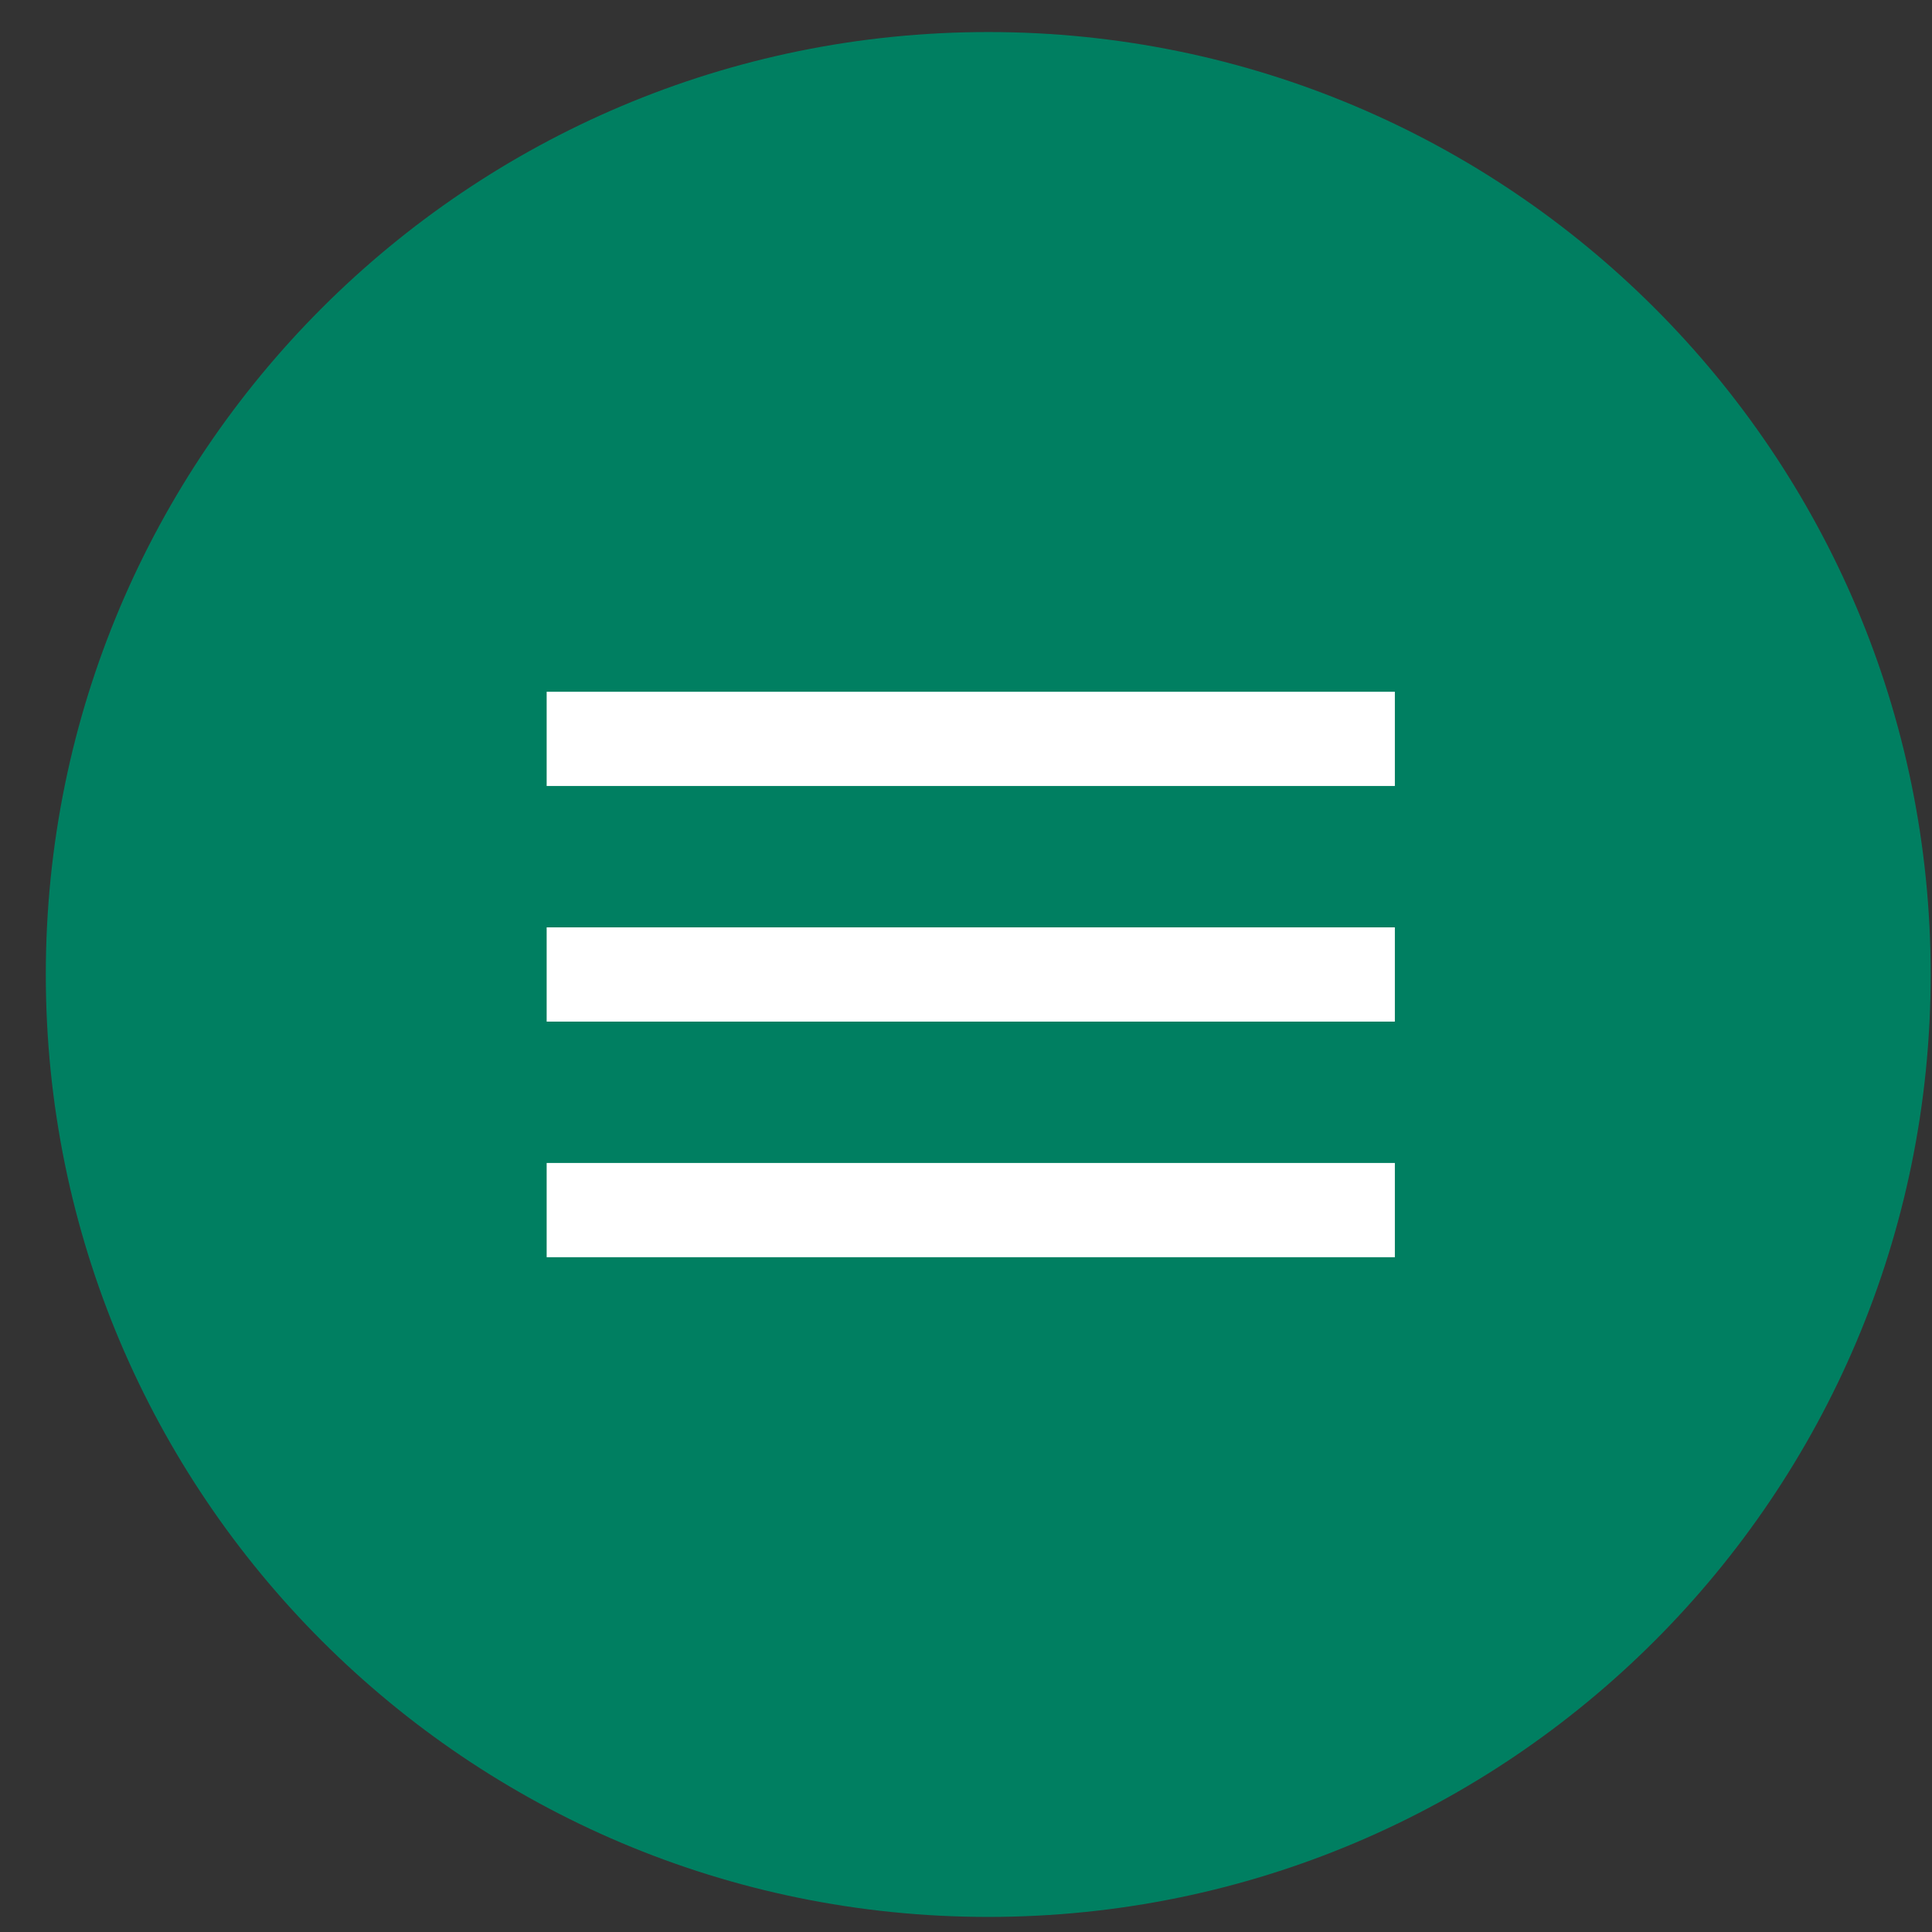
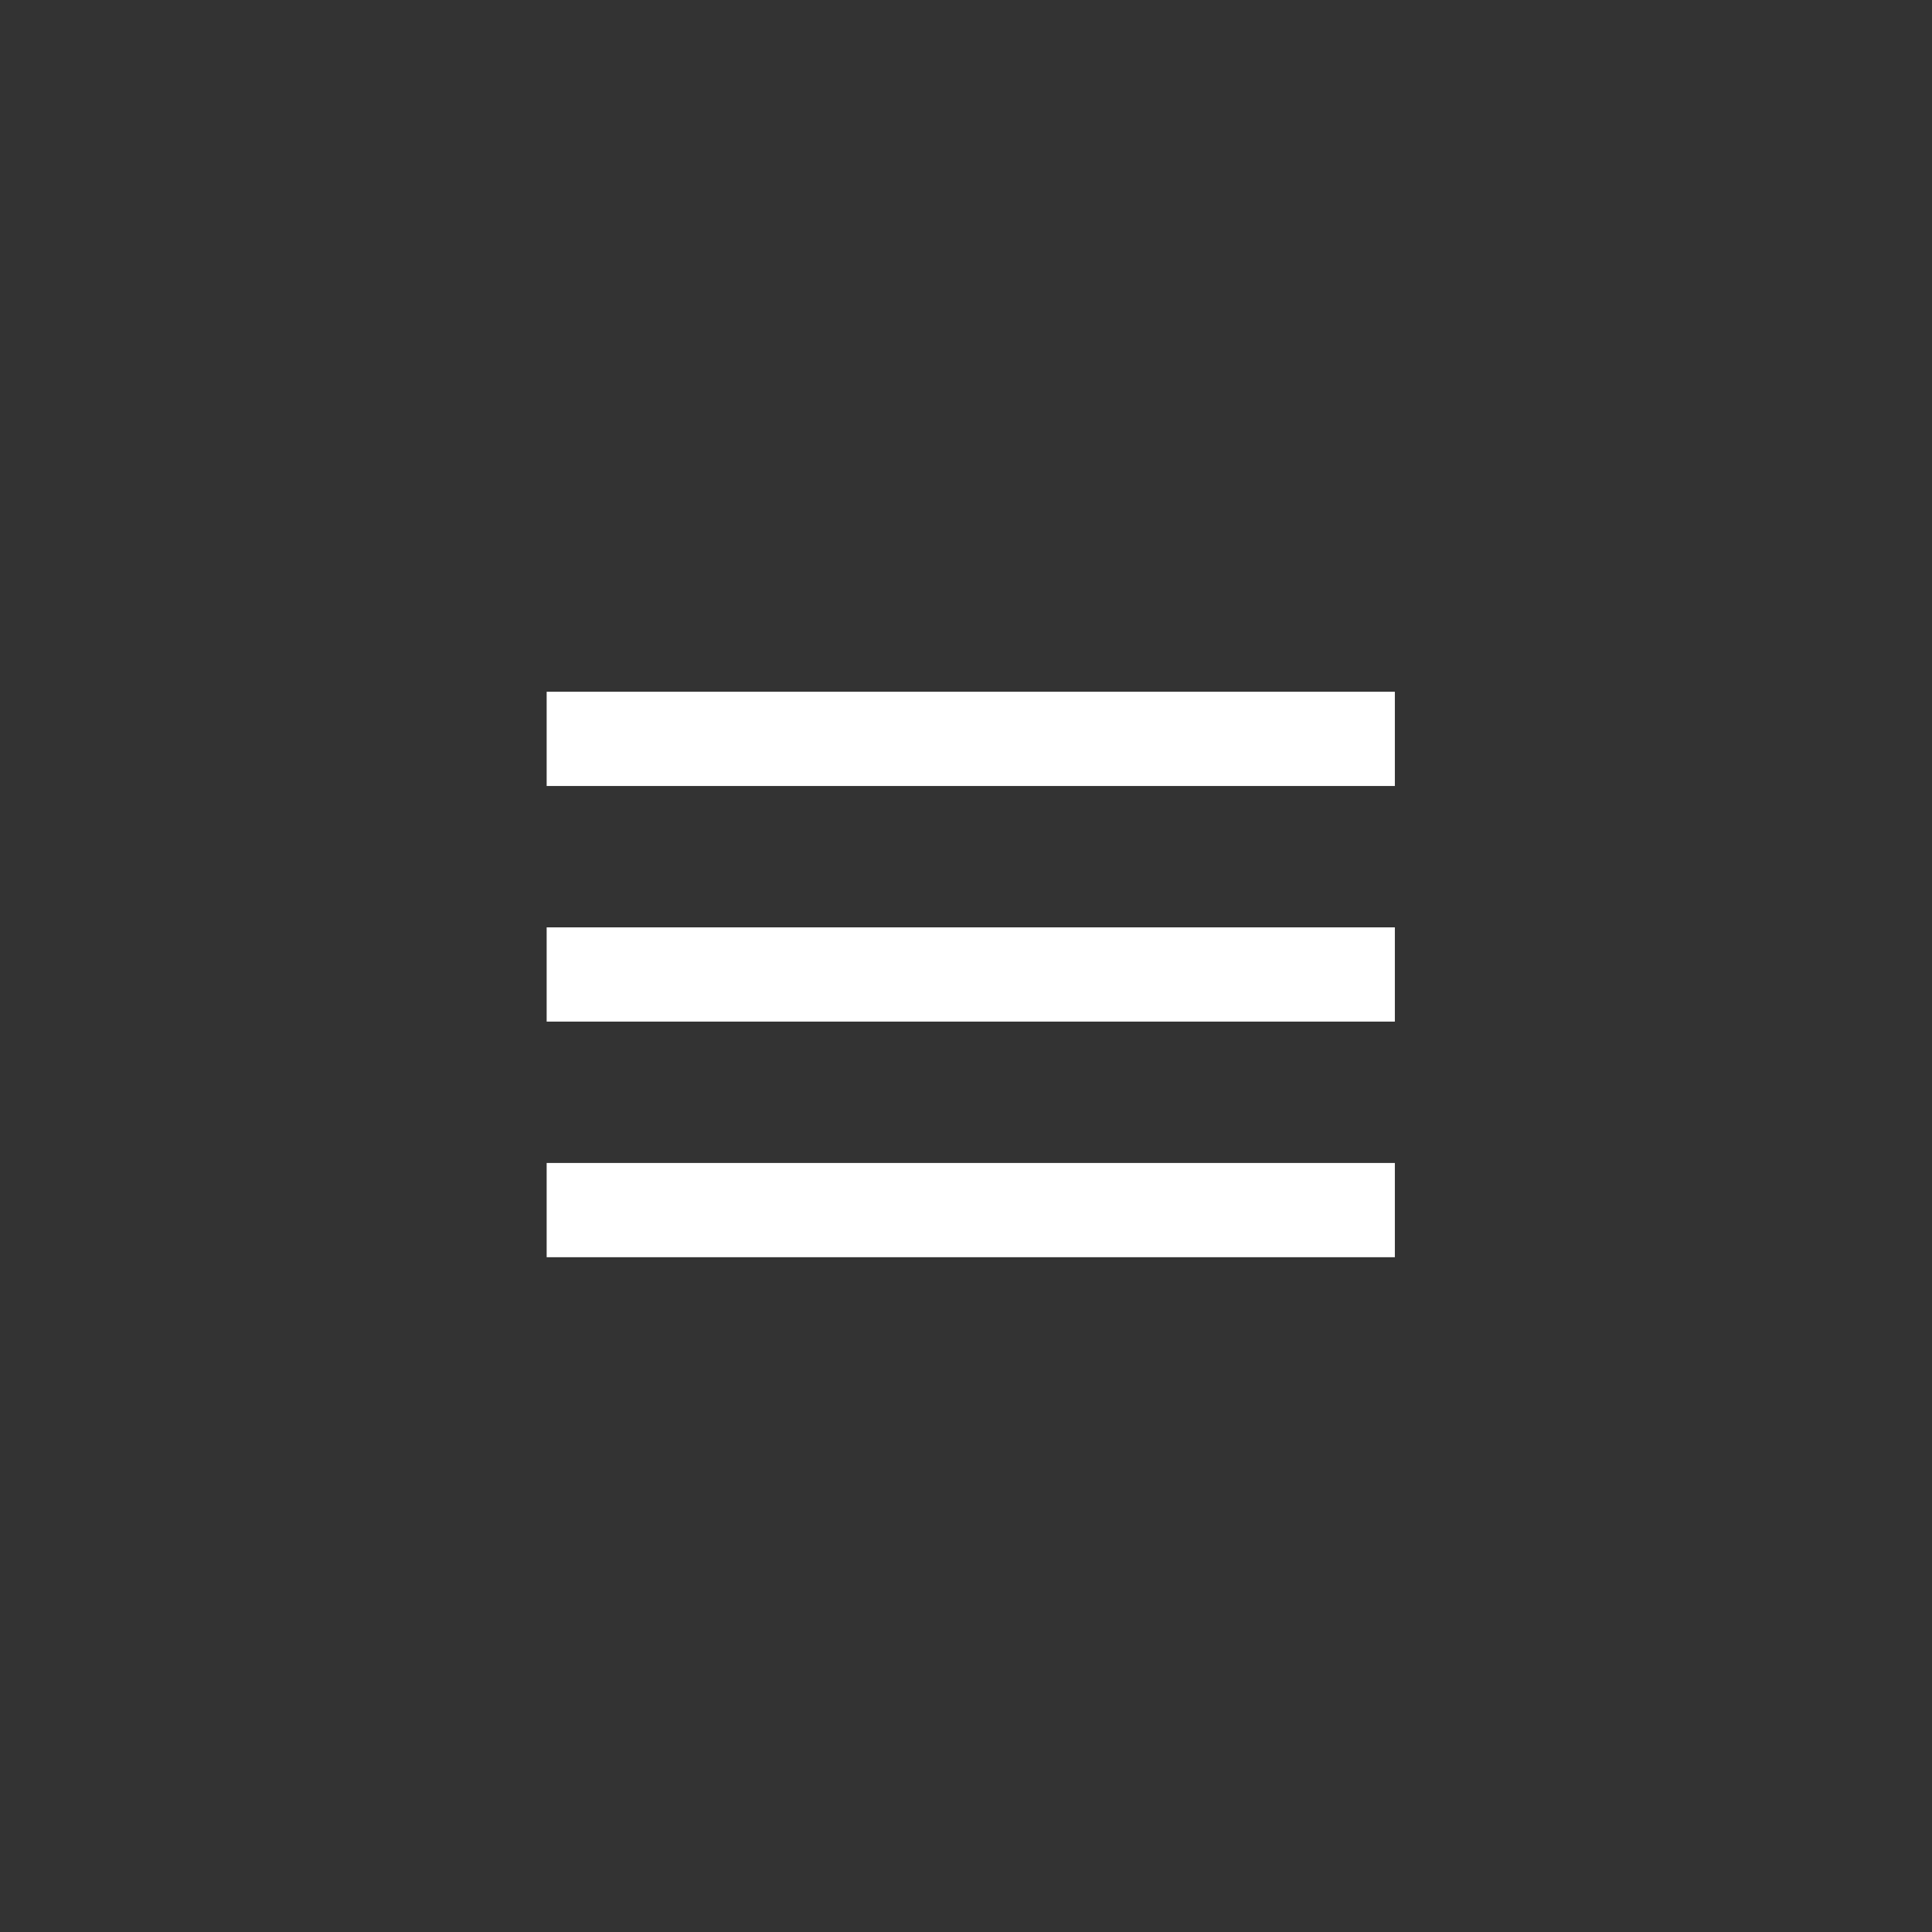
<svg xmlns="http://www.w3.org/2000/svg" width="41" height="41" viewBox="0 0 41 41" fill="none">
  <rect x="0" y="0" width="41" height="41" fill="#333333" stroke="none" />
-   <path d="M0.972 20.68C0.972 9.634 9.927 0.68 20.972 0.68C32.018 0.68 40.972 9.634 40.972 20.68C40.972 31.725 32.018 40.68 20.972 40.68C9.927 40.68 0.972 31.725 0.972 20.68Z" fill="#007F61" />
  <path d="M11.601 14.68H29.601V16.68H11.601V14.68ZM11.601 19.68H29.601V21.68H11.601V19.68ZM11.601 24.68H29.601V26.68H11.601V24.68Z" fill="white" />
</svg>